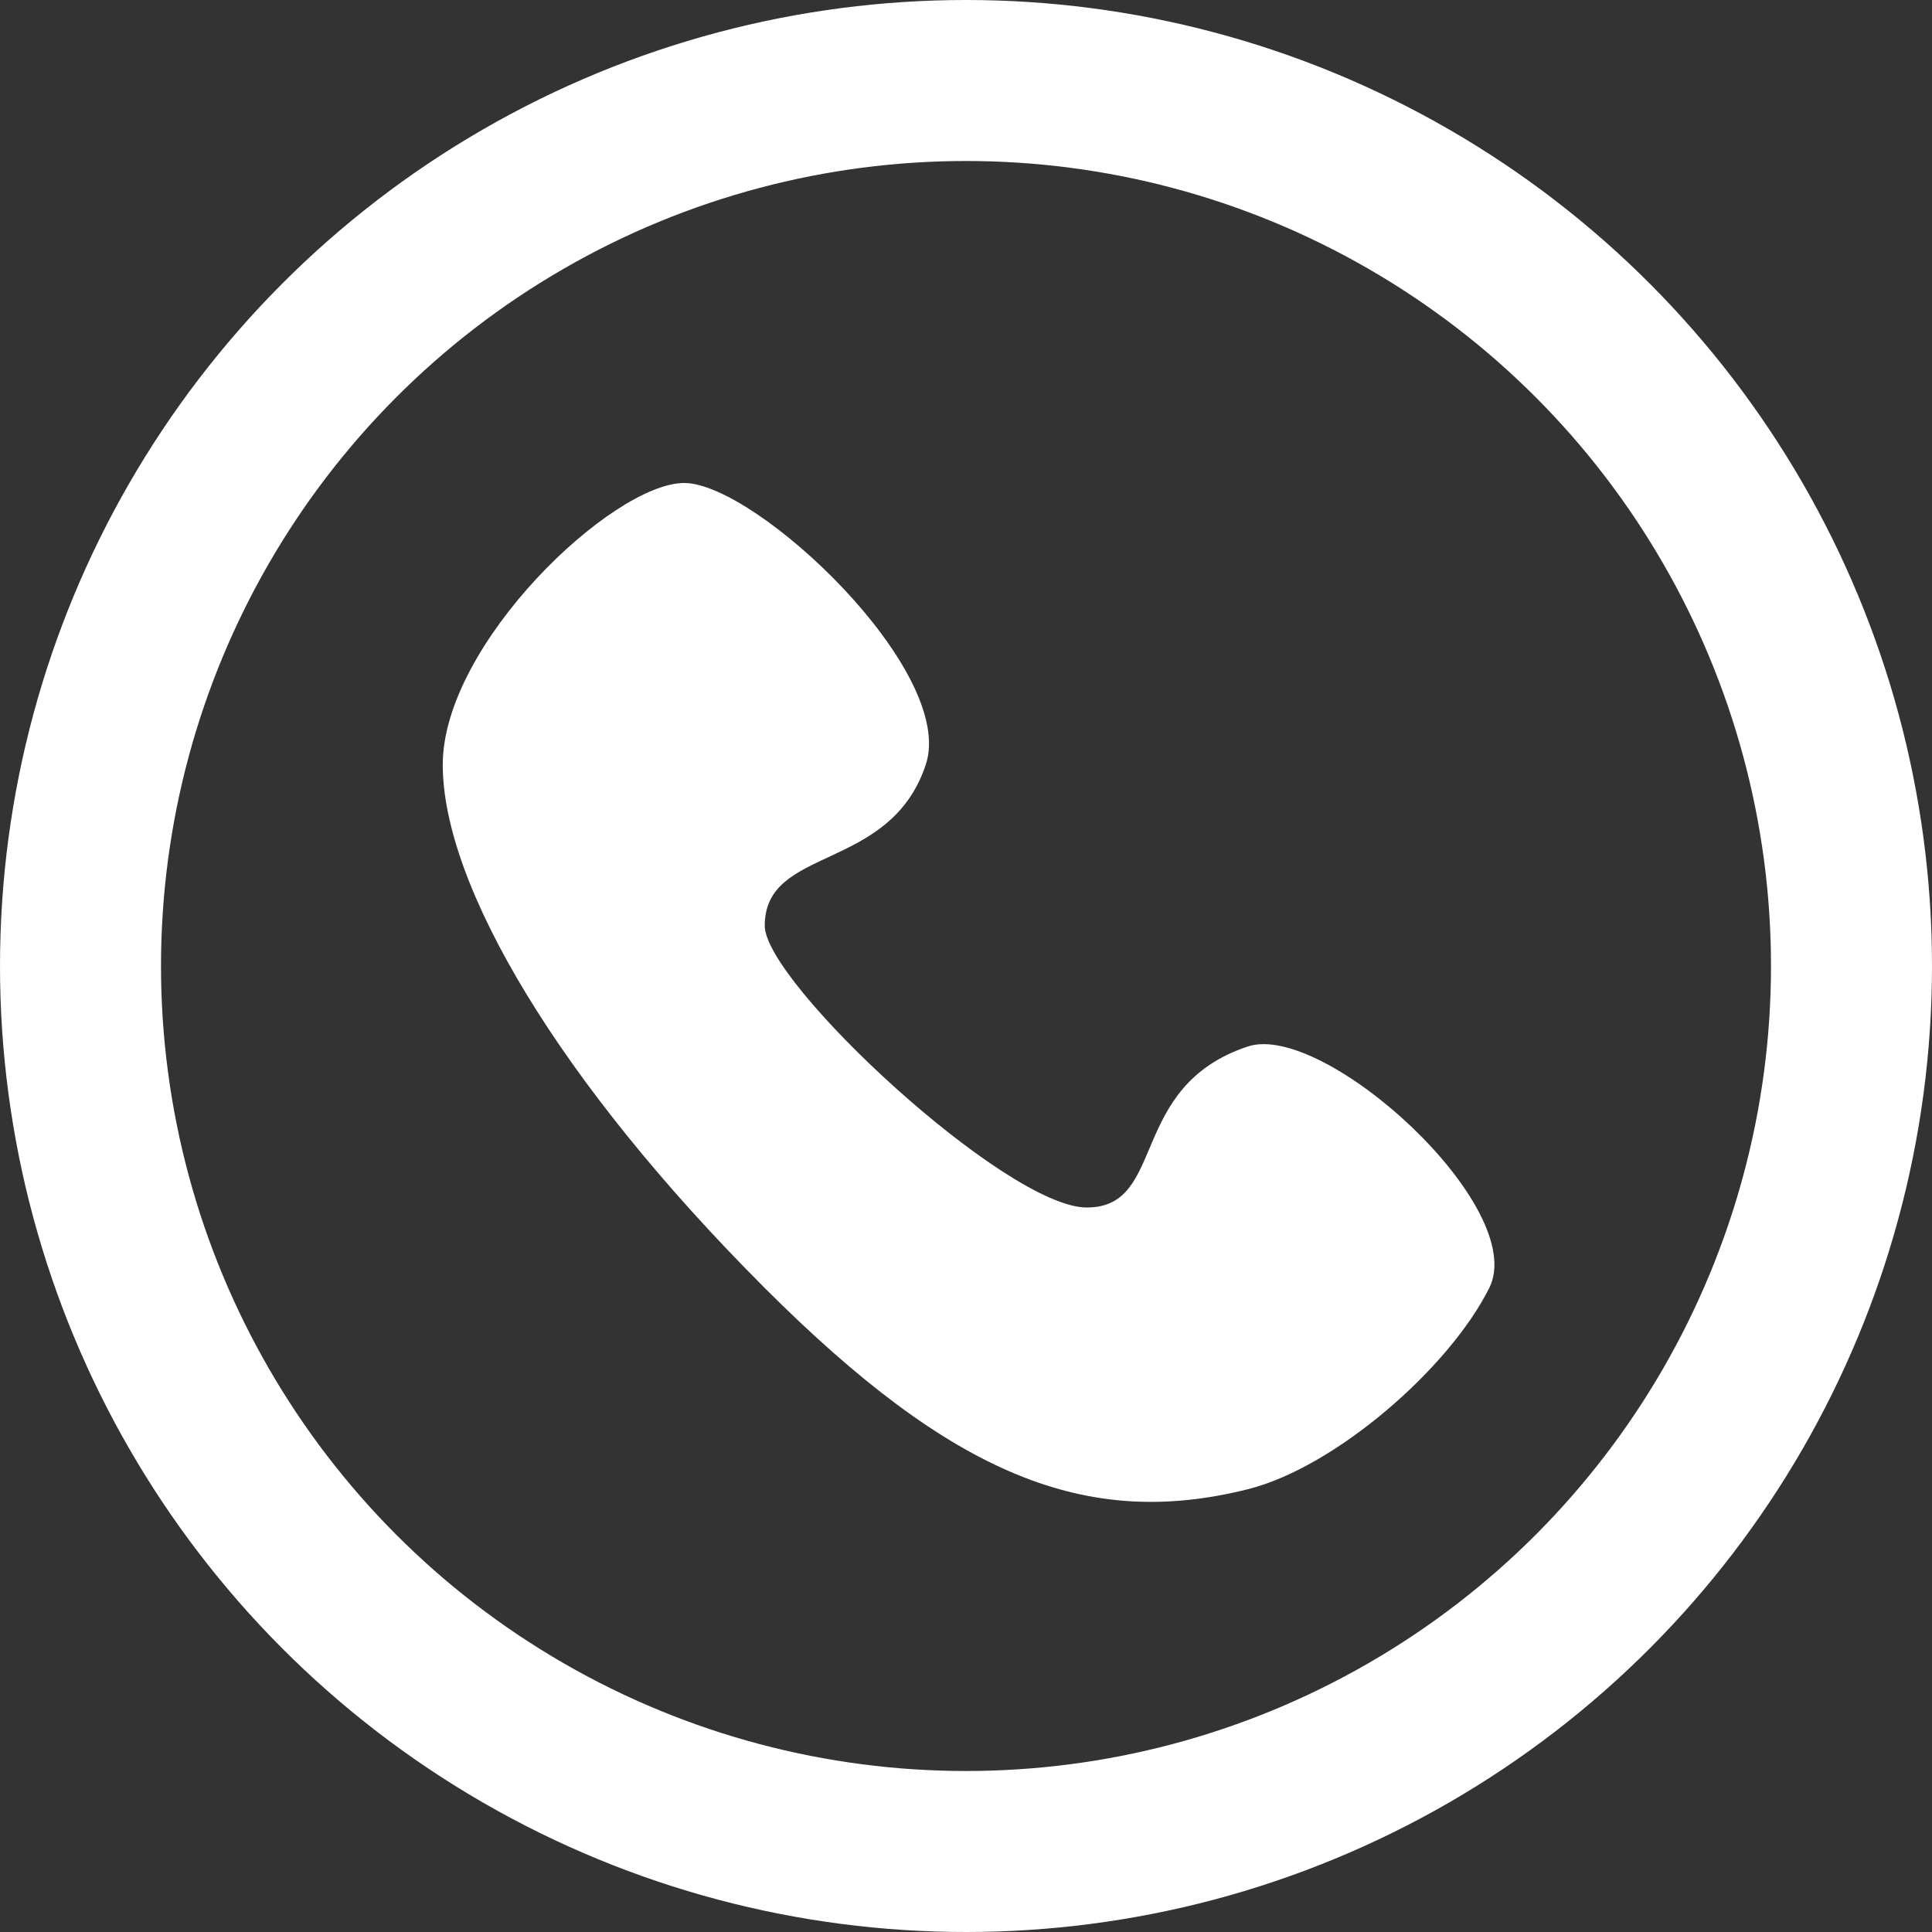
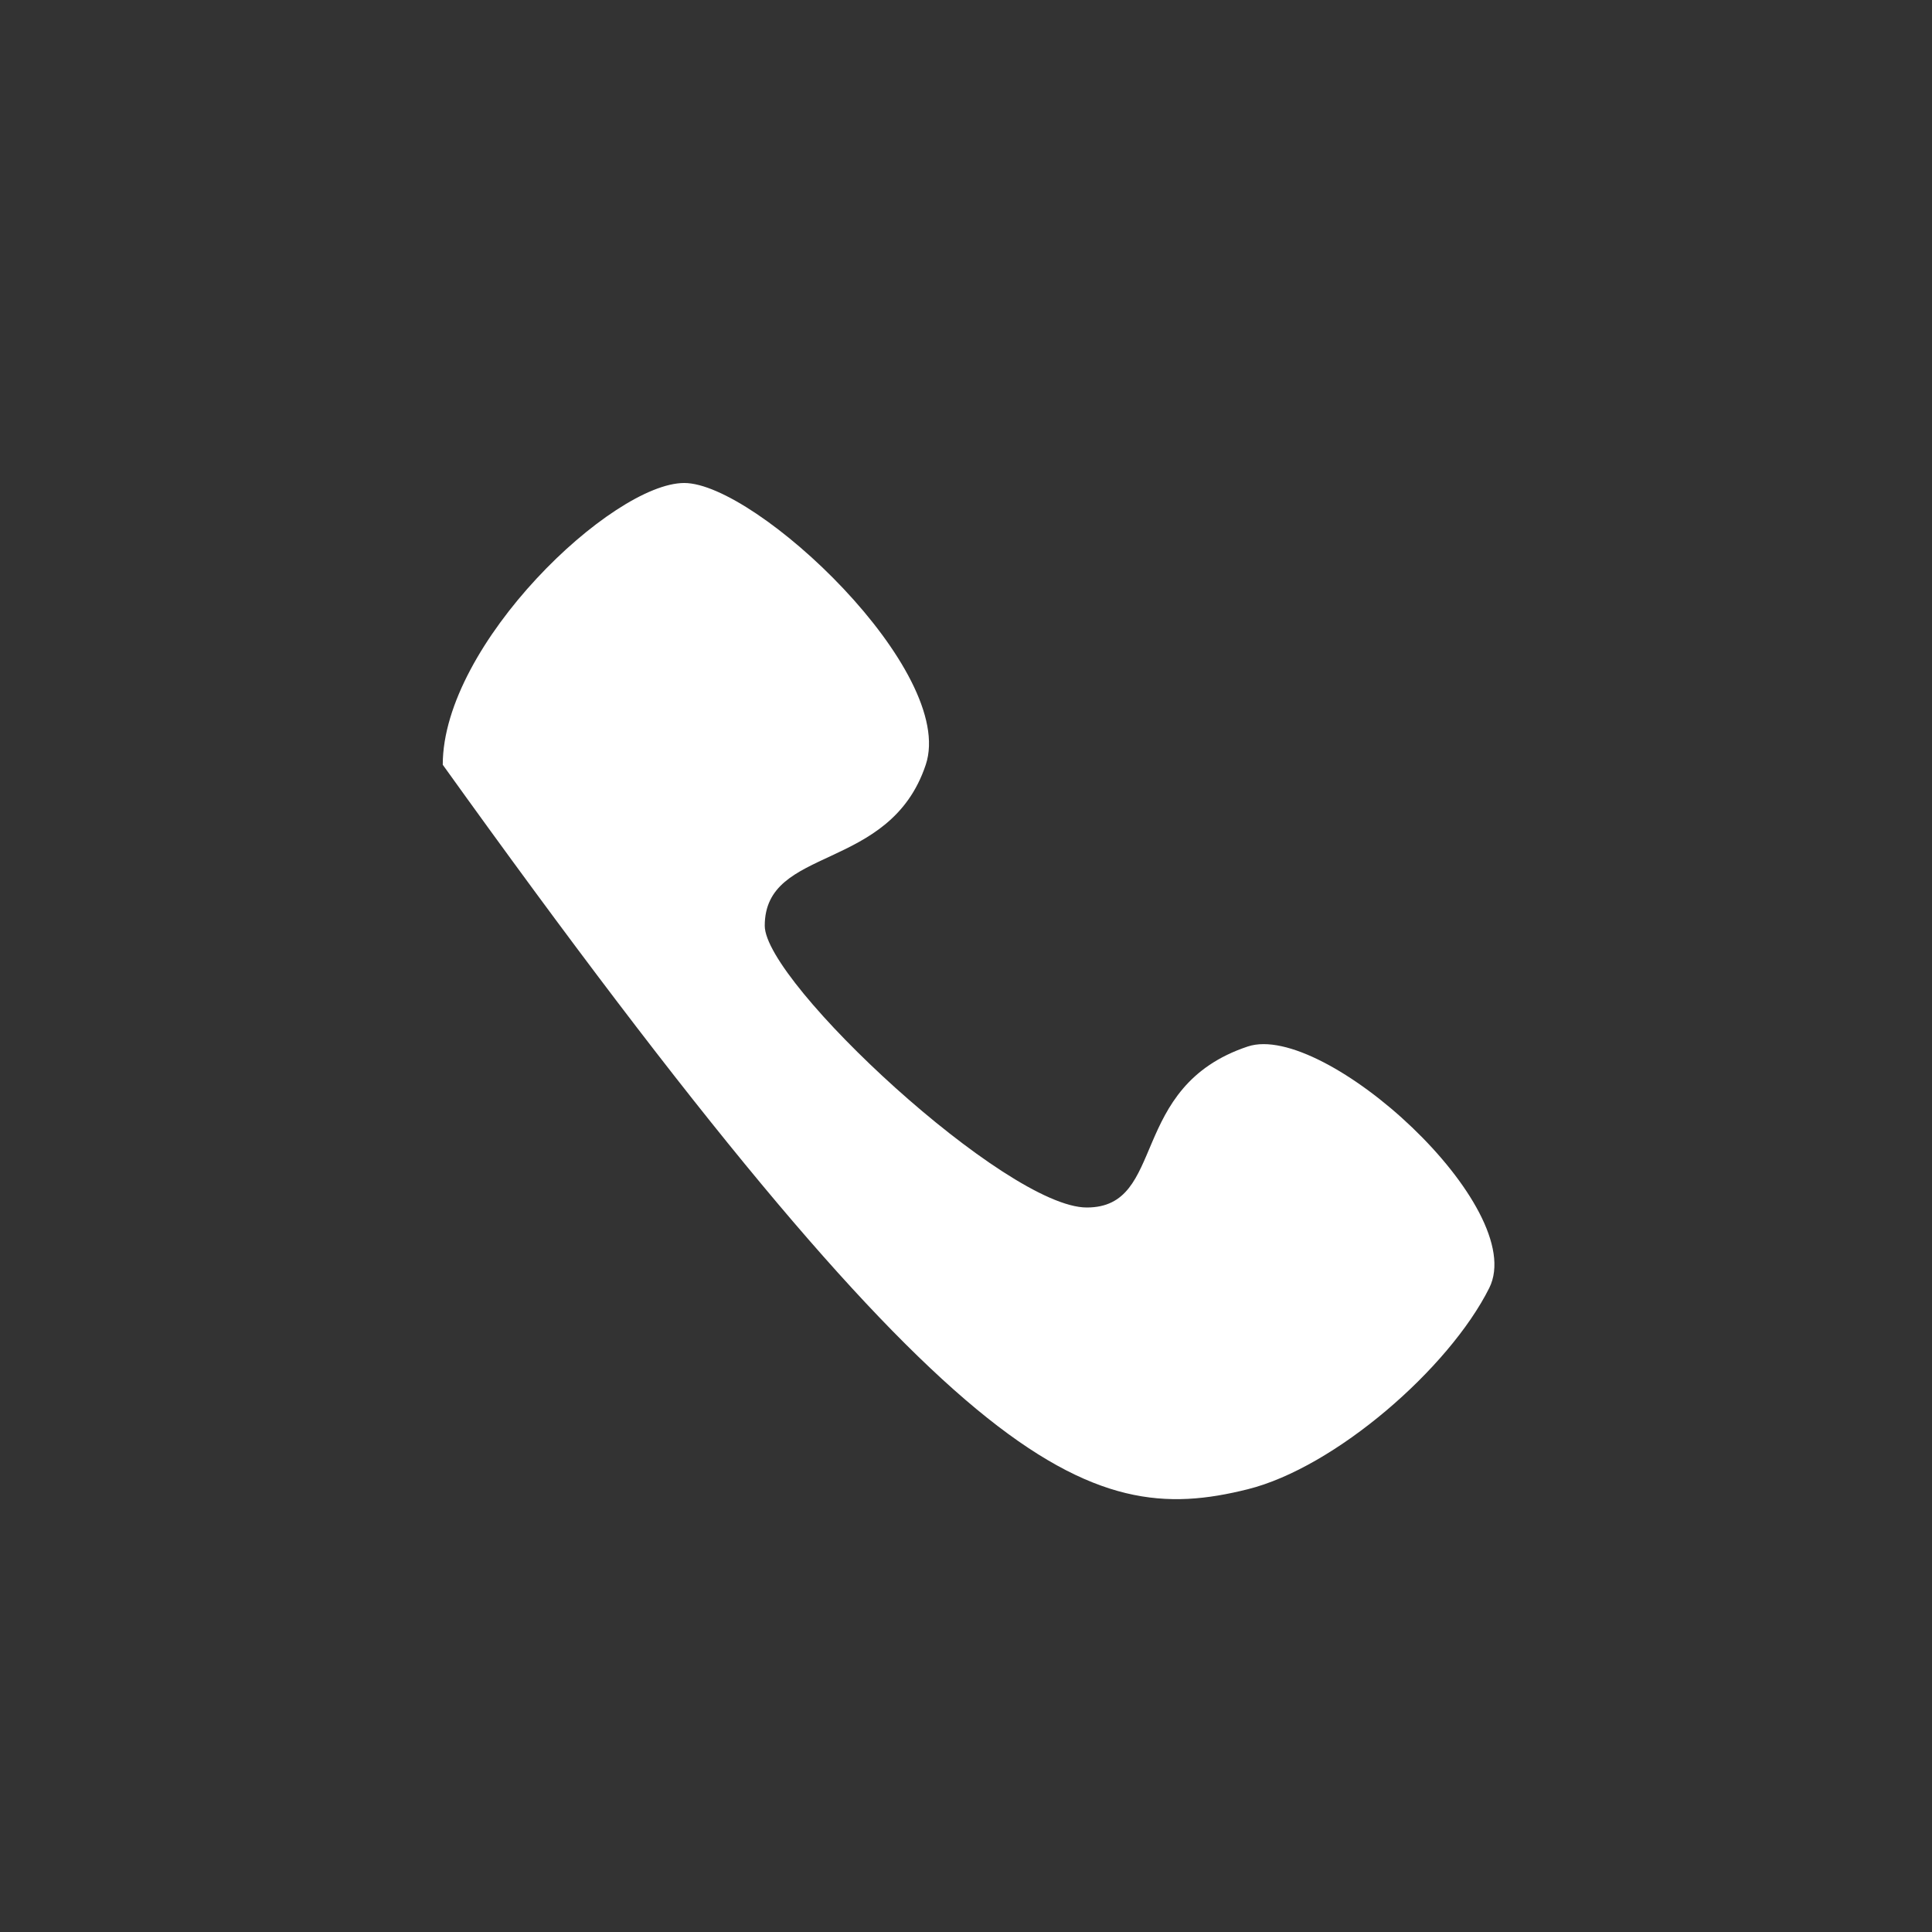
<svg xmlns="http://www.w3.org/2000/svg" width="24" height="24" viewBox="0 0 24 24" fill="none">
  <rect x="0" y="0" width="24" height="24" fill="#333333" stroke="none" />
-   <circle cx="12" cy="12" r="11" stroke="white" stroke-width="2" />
-   <path d="M11.5 9.5C11.887 8.339 9.392 6 8.5 6C7.608 6 5.5 8 5.5 9.5C5.5 11 6.95 13.45 9.5 16C11.841 18.341 13.5 19 15.5 18.5C16.585 18.229 18 17 18.5 16C19 15 16.449 12.684 15.5 13C14 13.5 14.5 15 13.5 15C12.5 15 9.5 12.207 9.5 11.5C9.5 10.5 11.053 10.842 11.5 9.5Z" fill="white" />
+   <path d="M11.5 9.5C11.887 8.339 9.392 6 8.5 6C7.608 6 5.5 8 5.5 9.5C11.841 18.341 13.5 19 15.5 18.5C16.585 18.229 18 17 18.5 16C19 15 16.449 12.684 15.5 13C14 13.5 14.5 15 13.5 15C12.5 15 9.5 12.207 9.5 11.5C9.5 10.5 11.053 10.842 11.5 9.5Z" fill="white" />
</svg>